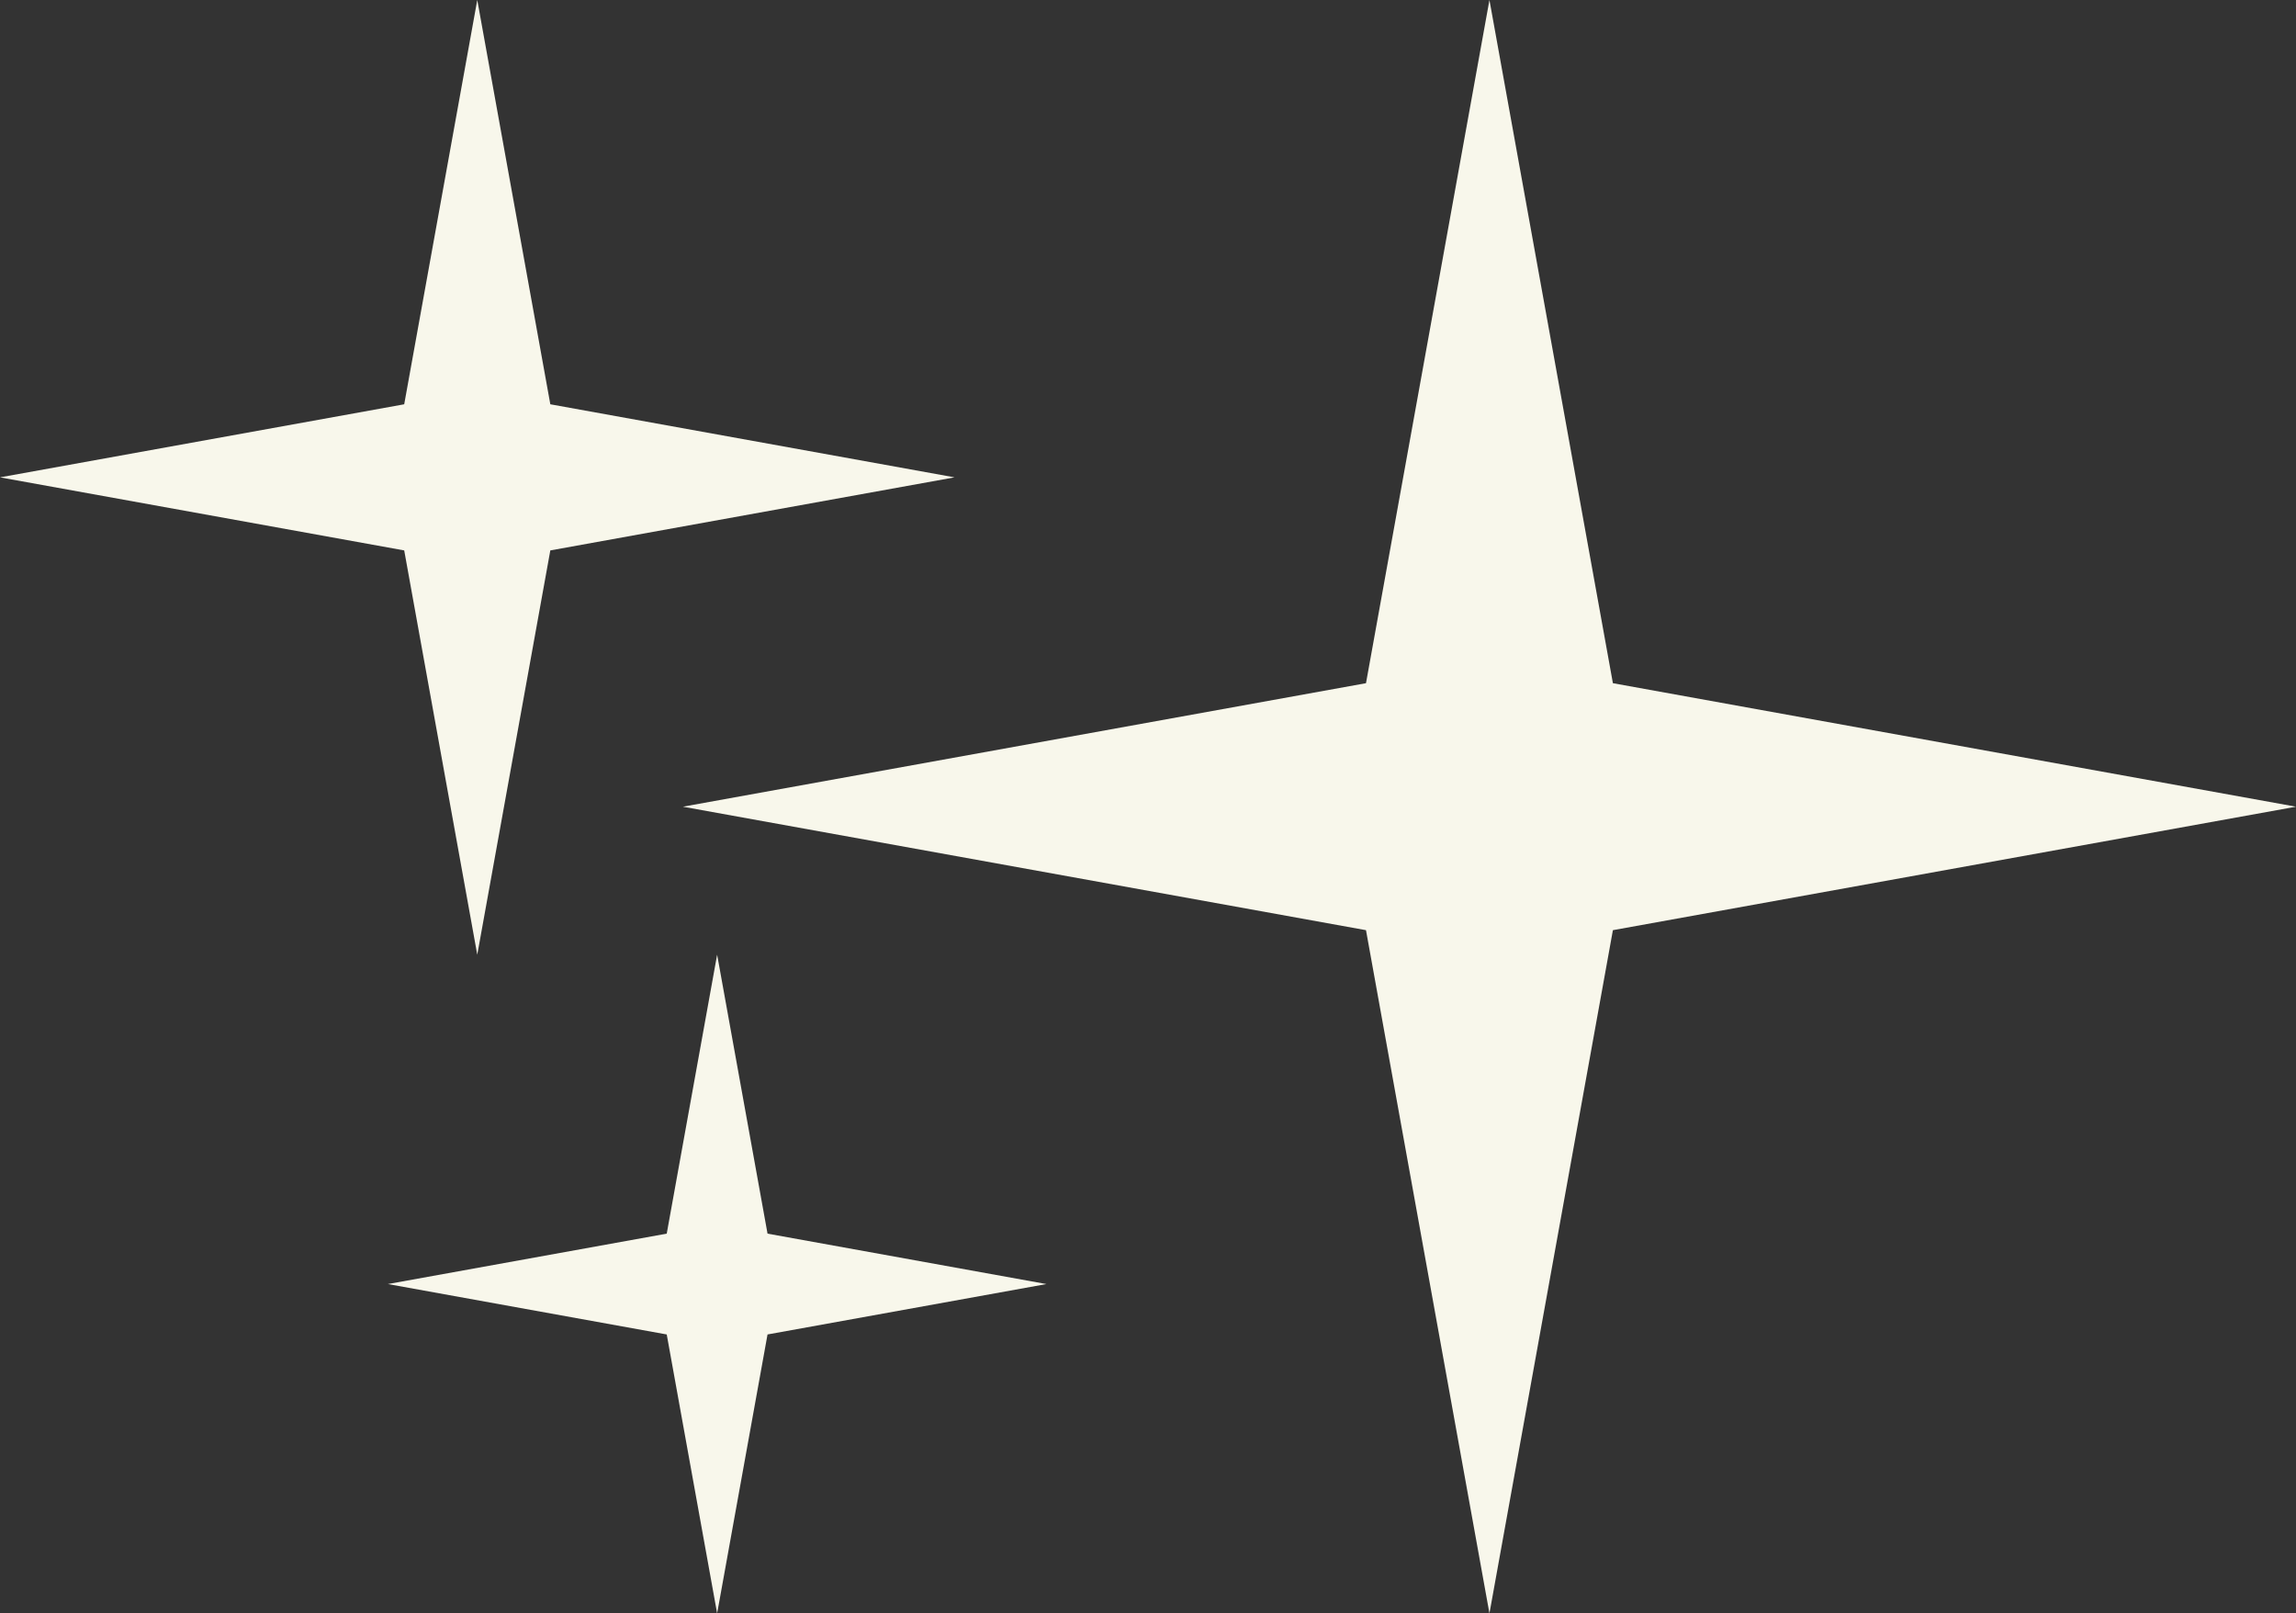
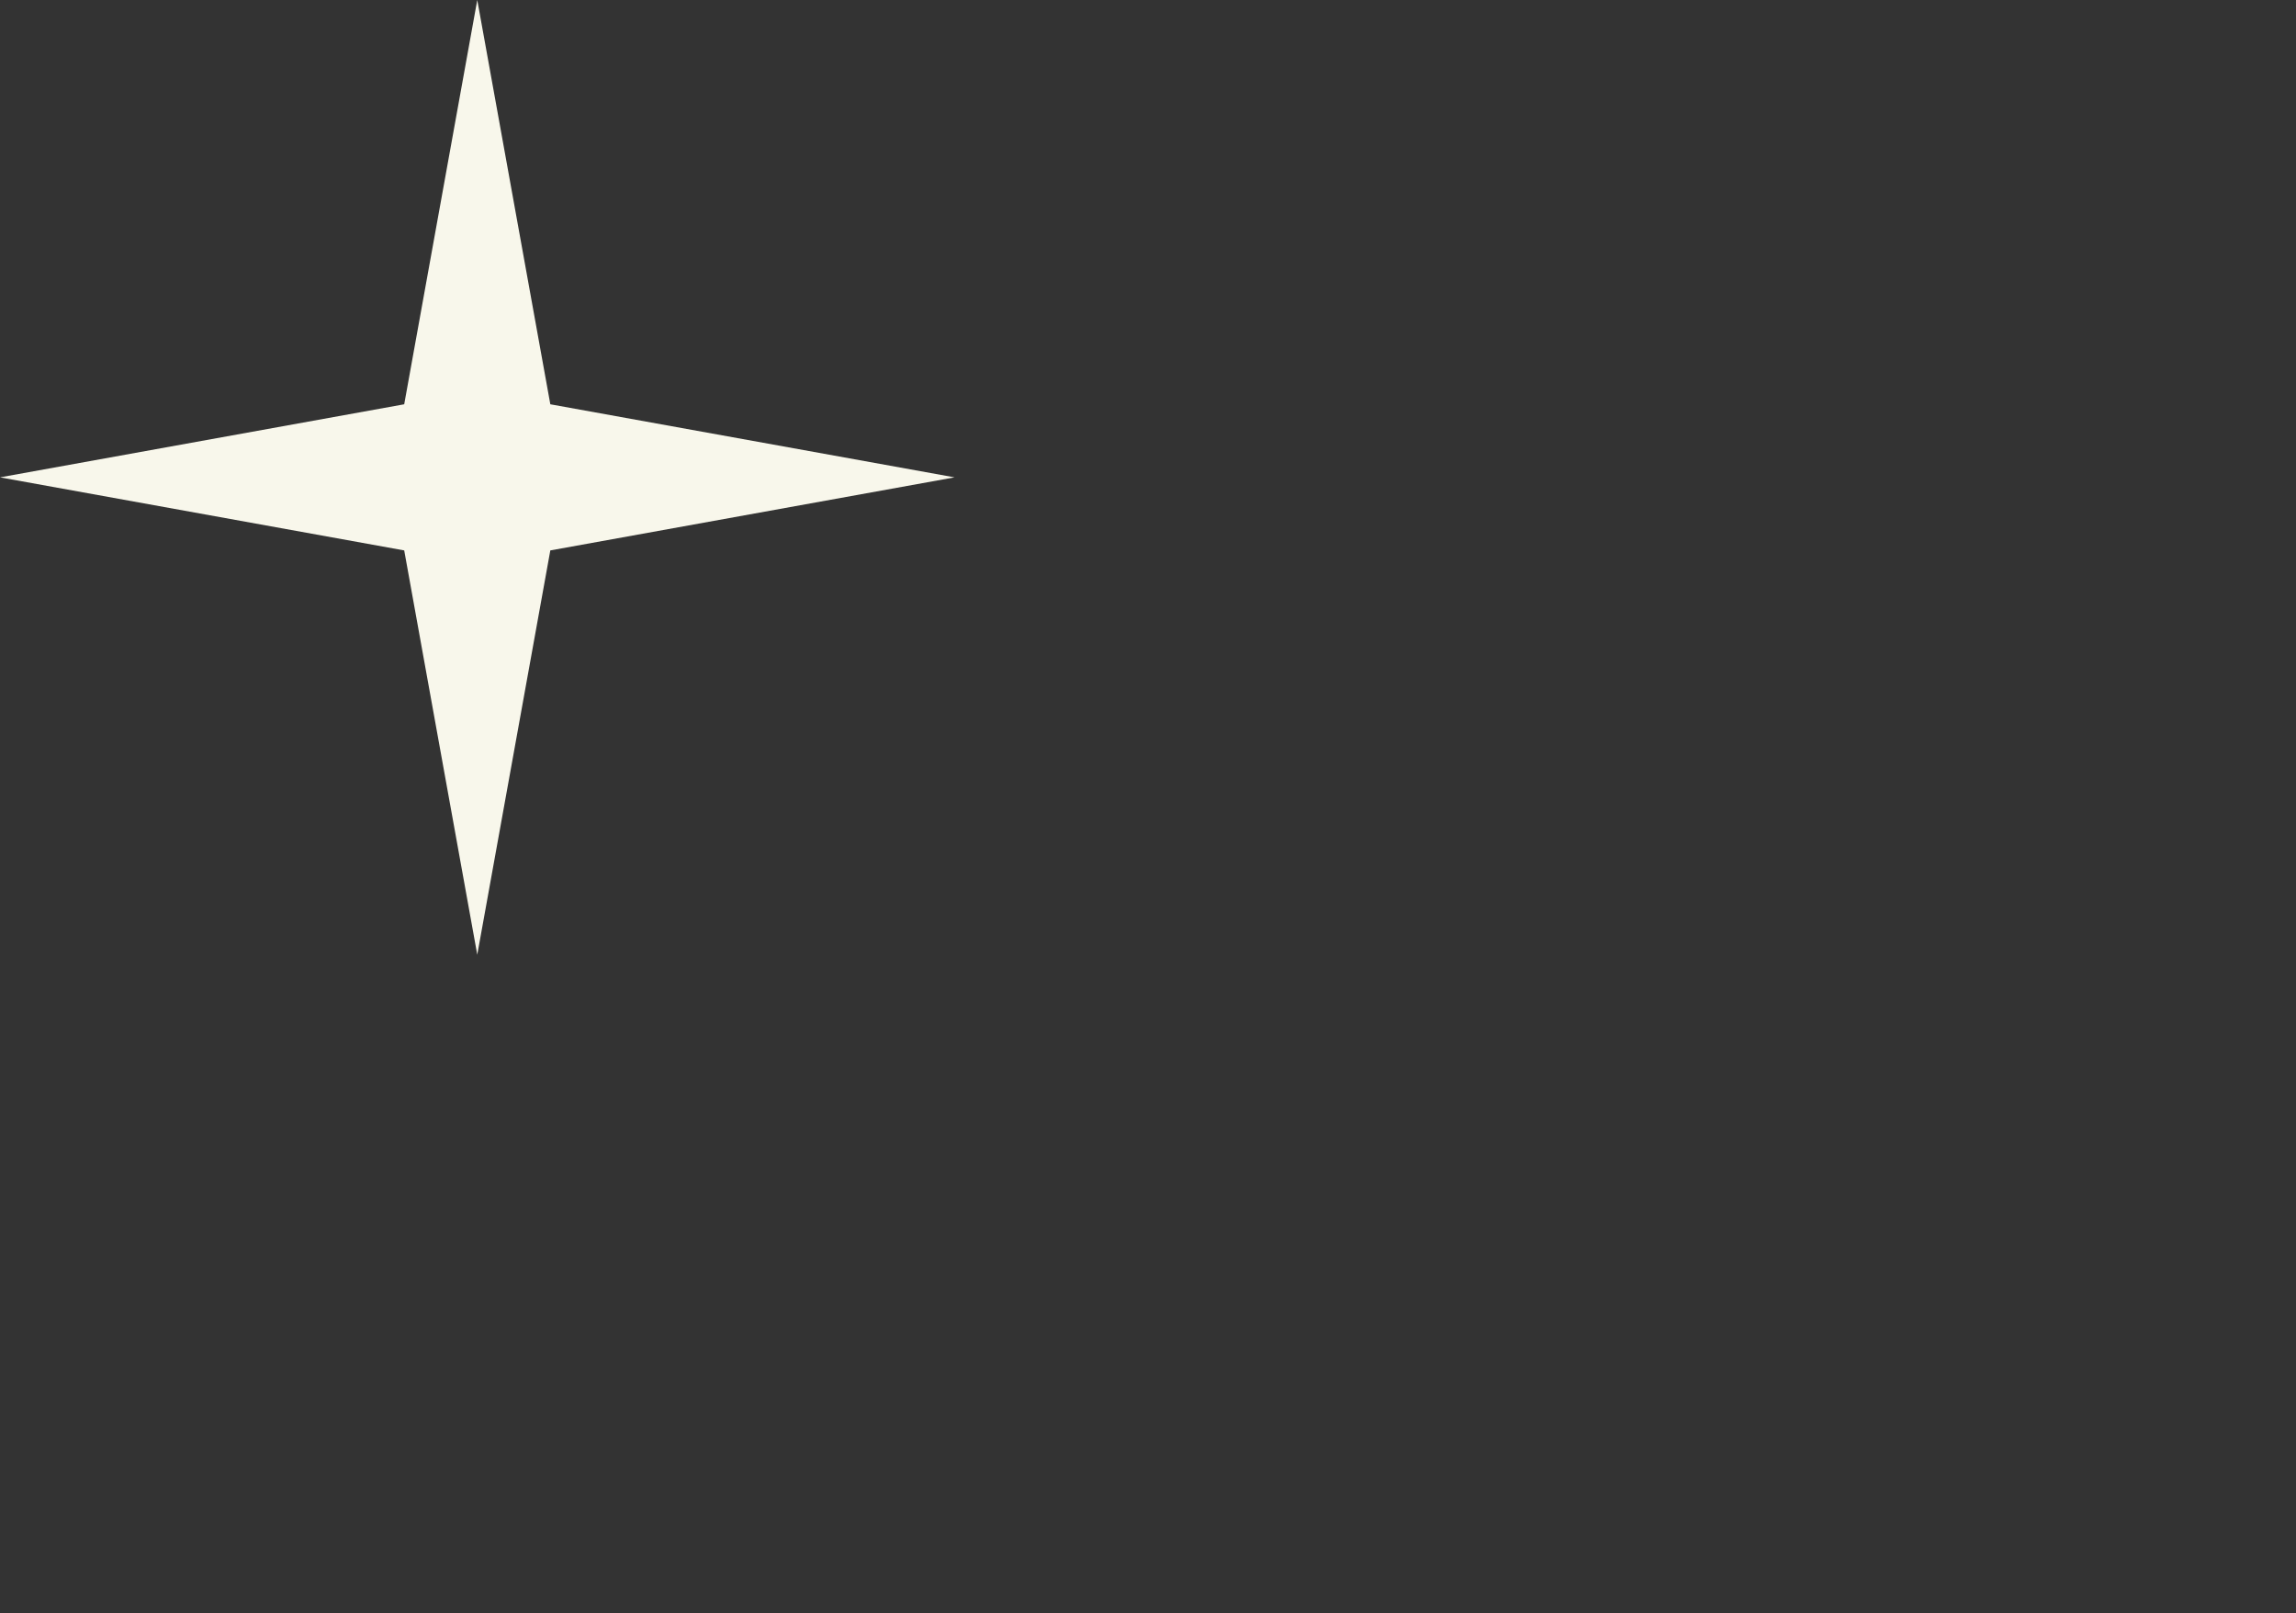
<svg xmlns="http://www.w3.org/2000/svg" id="Layer_1" data-name="Layer 1" viewBox="0 0 763.08 536.11">
  <rect x="0" y="0" width="763.08" height="536.11" fill="#333333" stroke="none" />
  <defs>
    <style>
      .cls-1 {
        fill: #f8f7eb;
      }
    </style>
  </defs>
-   <polygon class="cls-1" points="495.02 0 536.05 227.02 763.08 268.06 536.05 309.09 495.02 536.11 453.99 309.09 226.96 268.06 453.99 227.02 495.02 0" />
  <polygon class="cls-1" points="158.62 0 182.9 134.34 317.24 158.62 182.9 182.9 158.62 317.24 134.34 182.9 0 158.62 134.34 134.34 158.62 0" />
-   <polygon class="cls-1" points="238.34 317.24 255.09 409.93 347.78 426.68 255.09 443.43 238.34 536.11 221.59 443.43 128.91 426.68 221.59 409.93 238.34 317.24" />
</svg>